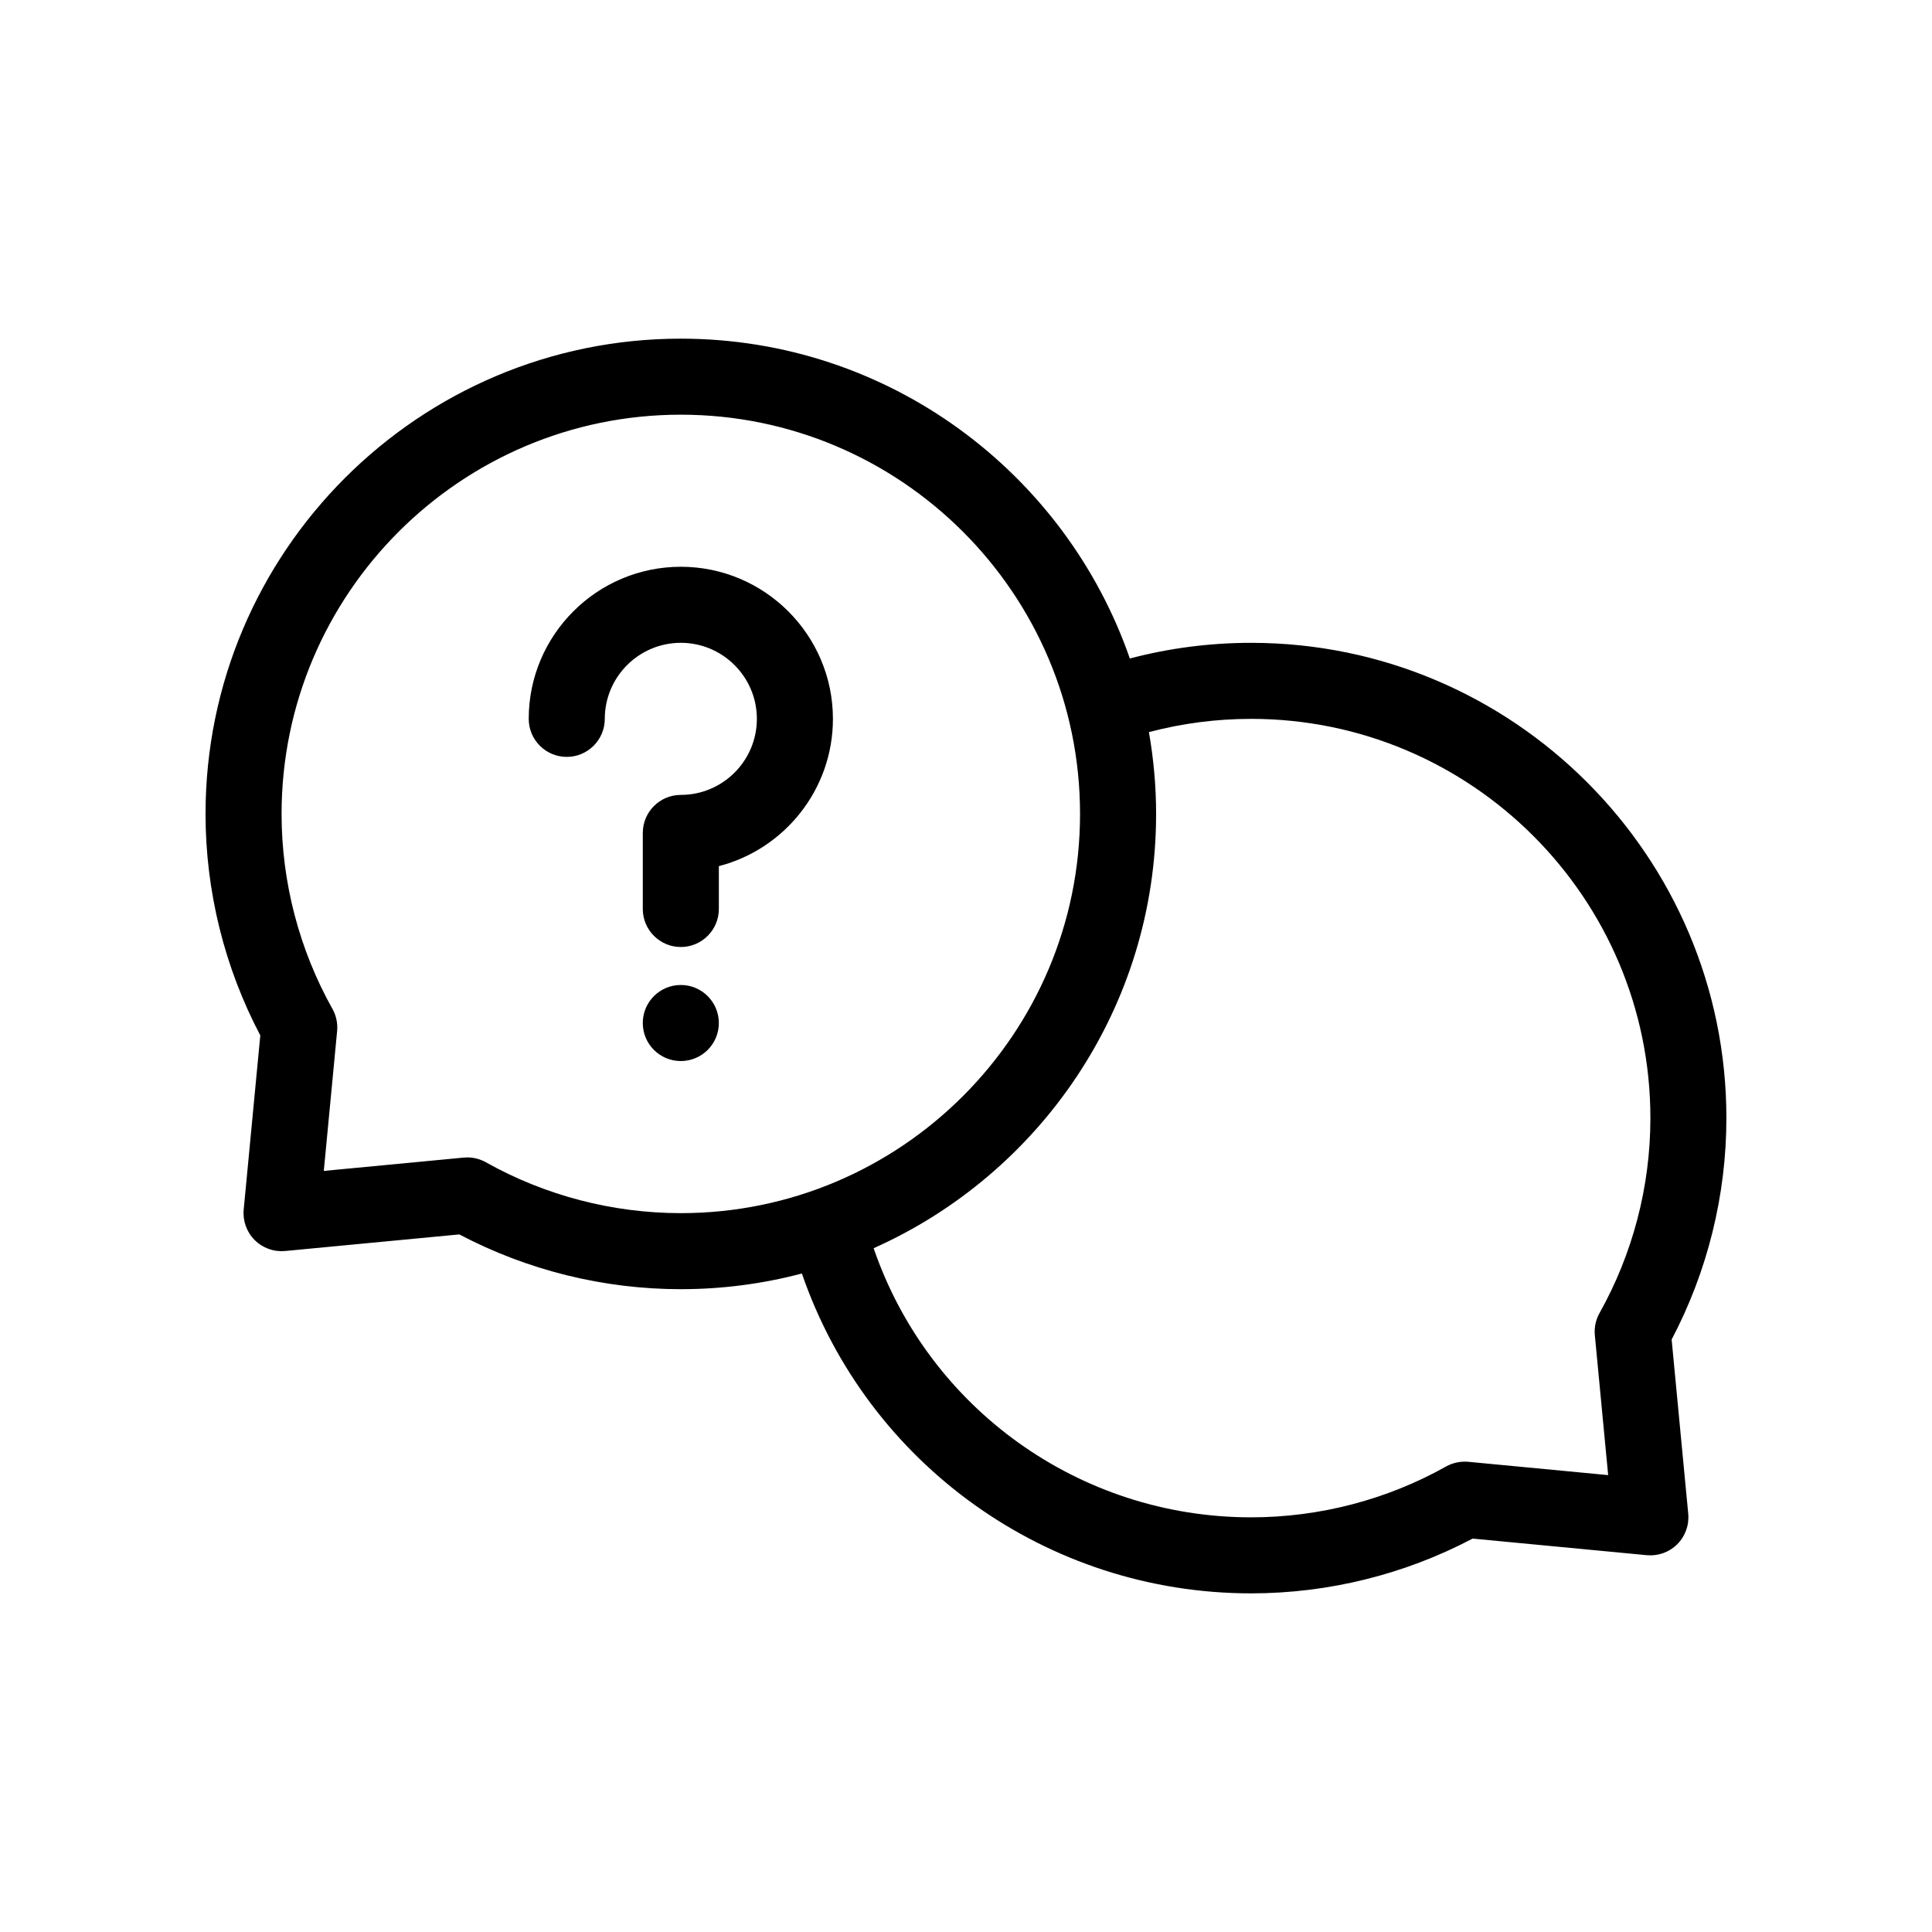
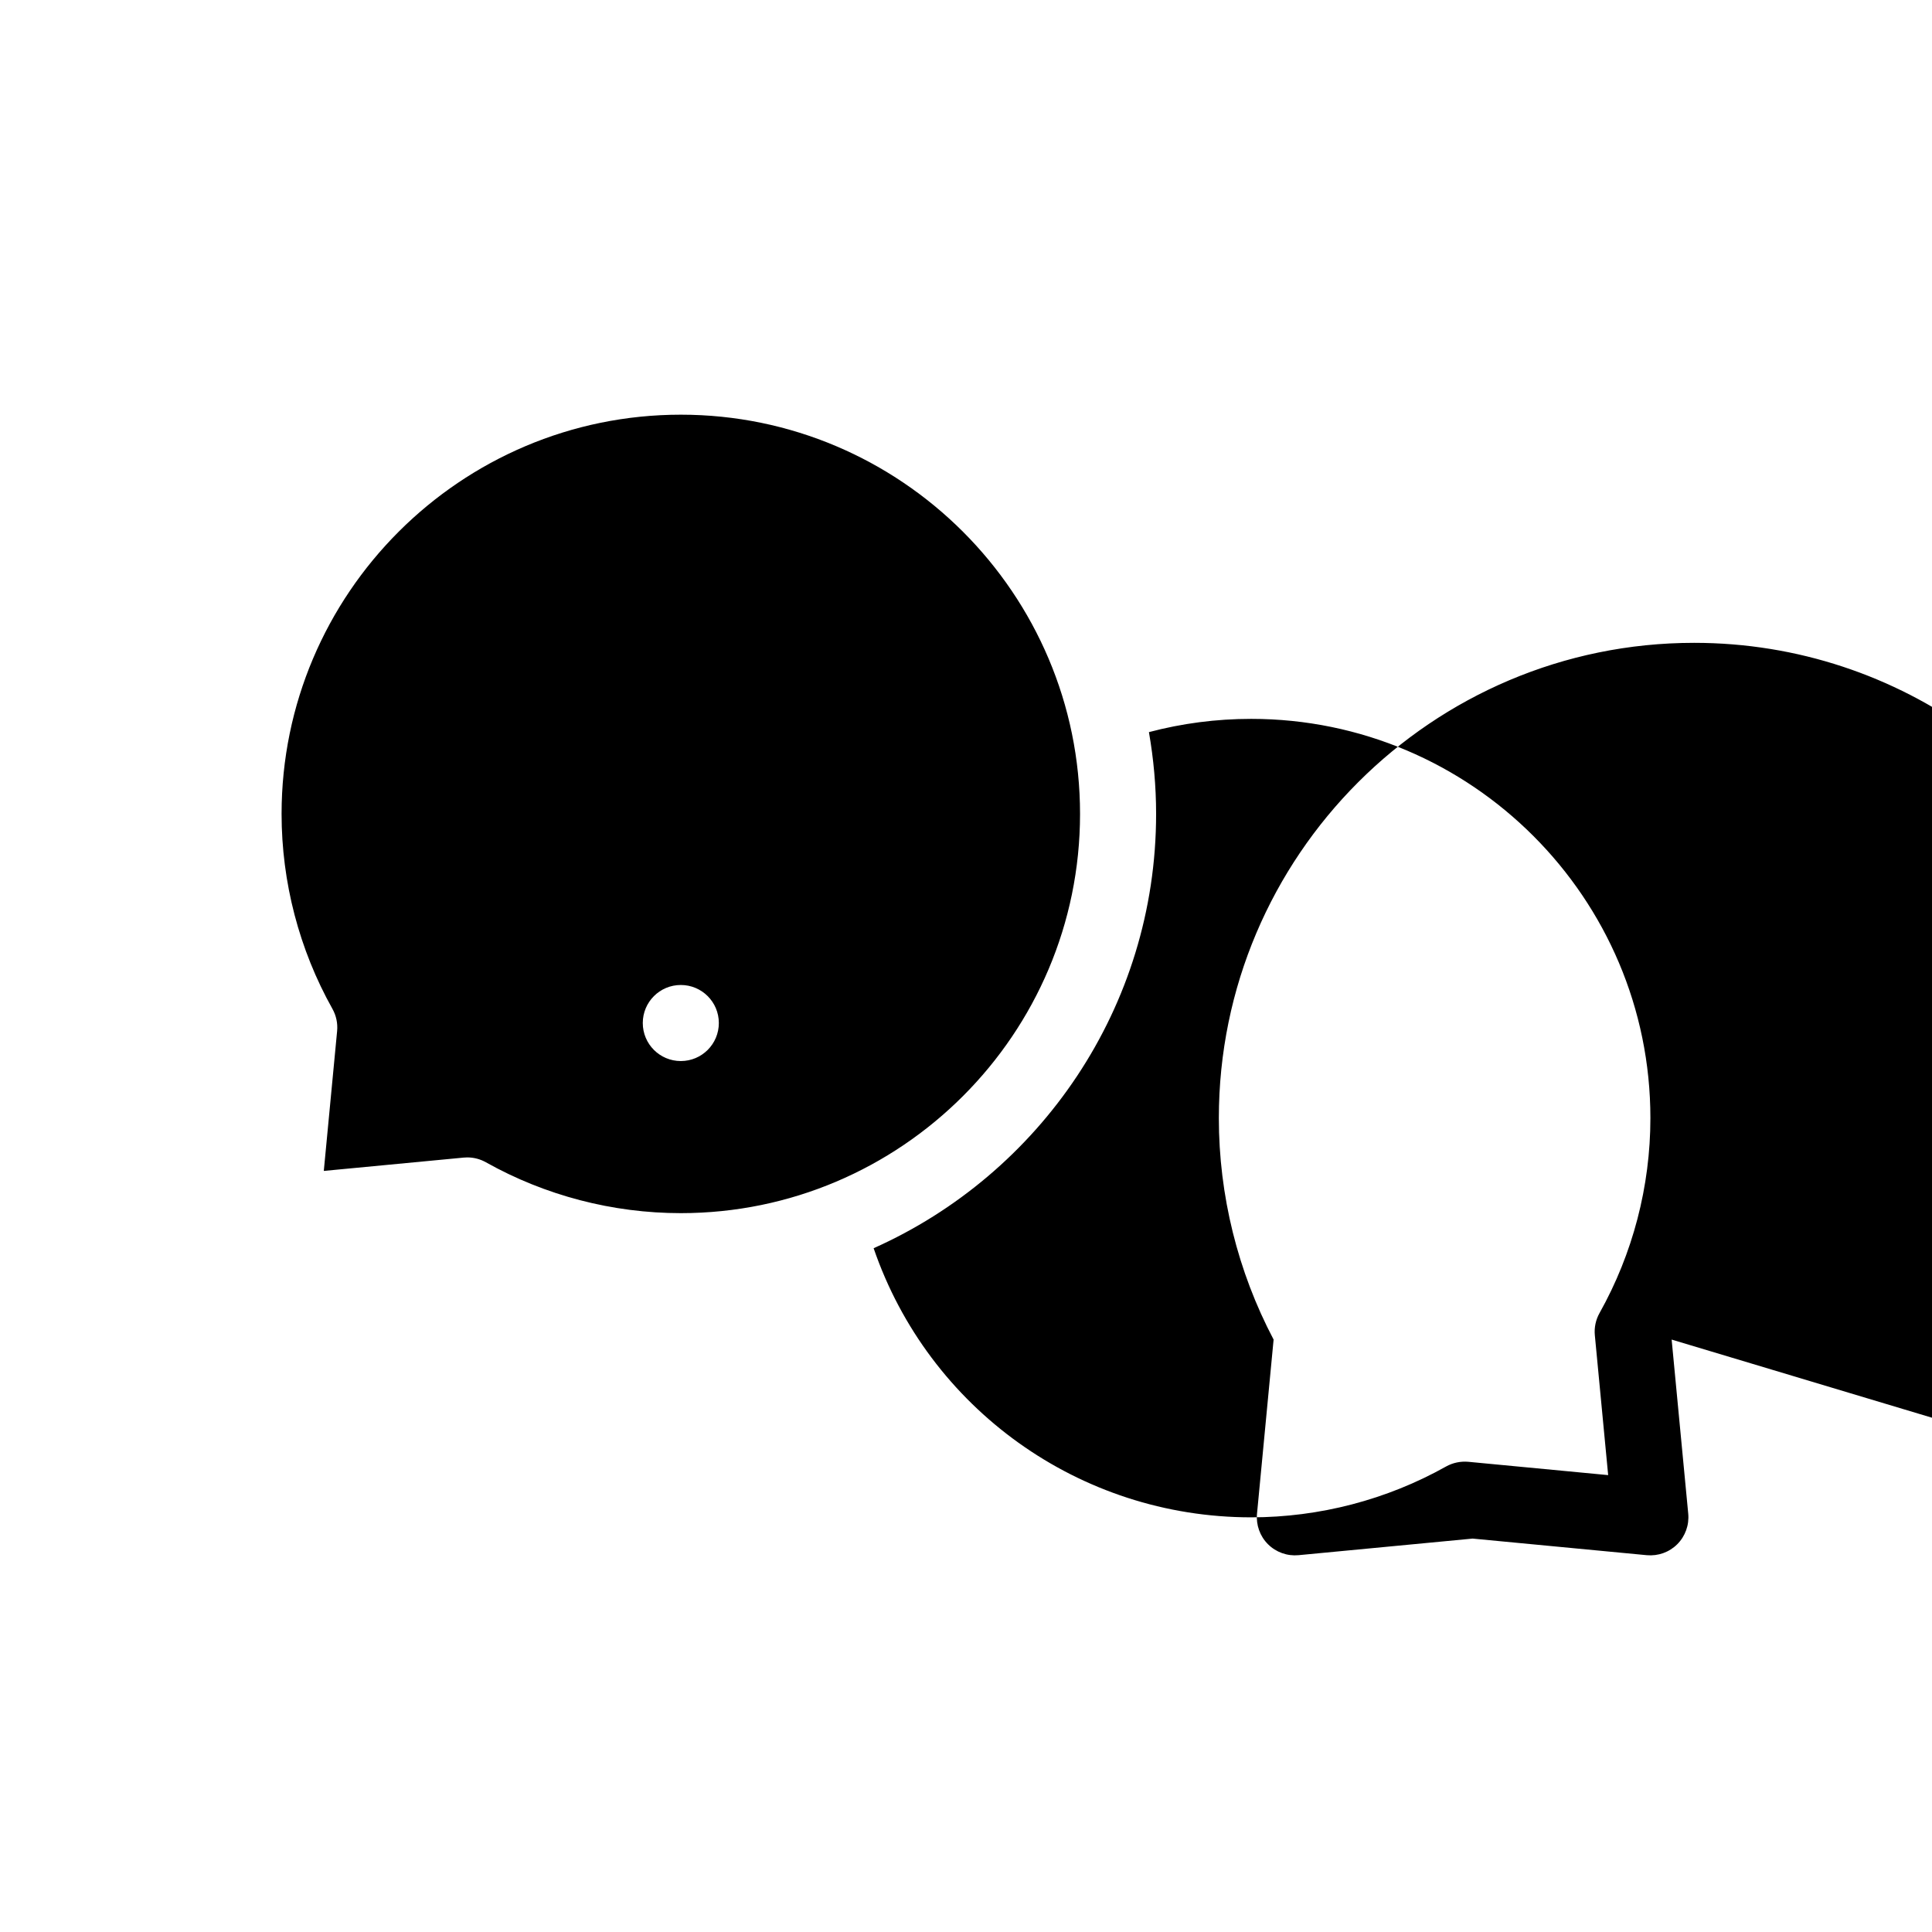
<svg xmlns="http://www.w3.org/2000/svg" fill="#000000" width="800px" height="800px" version="1.1" viewBox="144 144 512 512">
-   <path d="m334.5 415.11c0 5.566-4.508 10.078-10.078 10.078-5.566 0-10.078-4.508-10.078-10.078 0-5.566 4.508-10.078 10.078-10.078 5.57 0 10.078 4.512 10.078 10.078zm-10.078-120.91c-22.223 0-40.305 18.082-40.305 40.305 0 5.562 4.516 10.078 10.078 10.078s10.078-4.516 10.078-10.078c0-11.113 9.039-20.152 20.152-20.152 11.113 0 20.152 9.039 20.152 20.152 0 11.113-9.039 20.152-20.152 20.152-5.562 0-10.078 4.516-10.078 10.078v20.152c0 5.562 4.516 10.078 10.078 10.078s10.078-4.516 10.078-10.078v-11.352c17.367-4.488 30.23-20.285 30.23-39.031-0.008-22.223-18.09-40.305-40.312-40.305zm262.58 204.8 4.398 46.152c0.281 2.992-0.781 5.953-2.906 8.082-2.121 2.125-5.074 3.18-8.082 2.906l-46.152-4.398c-18.027 9.504-38.246 14.516-58.695 14.516-54.156 0-101.7-34.363-119.06-84.766-10.25 2.707-21 4.156-32.086 4.156-20.449 0-40.668-5.012-58.695-14.516l-46.152 4.398c-2.977 0.281-5.953-0.781-8.082-2.906-2.125-2.125-3.188-5.09-2.906-8.082l4.398-46.152c-9.5-18.027-14.512-38.242-14.512-58.691 0-69.449 56.504-125.95 125.95-125.95 55.027 0 101.89 35.484 119 84.762 10.441-2.754 21.207-4.152 32.141-4.152 69.449 0 125.95 56.504 125.95 125.95 0 20.449-5.016 40.668-14.516 58.691zm-262.58-33.504c58.34 0 105.8-47.457 105.8-105.8 0-58.34-47.457-105.8-105.8-105.8-58.34 0-105.8 47.457-105.8 105.8 0 18.078 4.66 35.938 13.473 51.656 1.004 1.789 1.441 3.844 1.246 5.883l-3.531 37.07 37.07-3.531c0.316-0.031 0.637-0.047 0.953-0.047 1.723 0 3.422 0.438 4.934 1.289 15.723 8.82 33.582 13.48 51.656 13.48zm256.95-25.188c0-58.34-47.457-105.8-105.8-105.8-9.219 0-18.297 1.184-27.094 3.512 1.227 7.047 1.902 14.281 1.902 21.68 0 51.27-30.805 95.445-74.859 115.09 14.543 42.398 54.512 71.32 100.05 71.32 18.078 0 35.938-4.66 51.656-13.473 1.789-1.004 3.859-1.422 5.883-1.246l37.07 3.531-3.531-37.07c-0.195-2.039 0.242-4.09 1.246-5.883 8.816-15.723 13.477-33.582 13.477-51.656z" />
+   <path d="m334.5 415.11c0 5.566-4.508 10.078-10.078 10.078-5.566 0-10.078-4.508-10.078-10.078 0-5.566 4.508-10.078 10.078-10.078 5.57 0 10.078 4.512 10.078 10.078zm-10.078-120.91c-22.223 0-40.305 18.082-40.305 40.305 0 5.562 4.516 10.078 10.078 10.078s10.078-4.516 10.078-10.078c0-11.113 9.039-20.152 20.152-20.152 11.113 0 20.152 9.039 20.152 20.152 0 11.113-9.039 20.152-20.152 20.152-5.562 0-10.078 4.516-10.078 10.078v20.152c0 5.562 4.516 10.078 10.078 10.078s10.078-4.516 10.078-10.078v-11.352c17.367-4.488 30.23-20.285 30.23-39.031-0.008-22.223-18.09-40.305-40.312-40.305zm262.58 204.8 4.398 46.152c0.281 2.992-0.781 5.953-2.906 8.082-2.121 2.125-5.074 3.18-8.082 2.906l-46.152-4.398l-46.152 4.398c-2.977 0.281-5.953-0.781-8.082-2.906-2.125-2.125-3.188-5.09-2.906-8.082l4.398-46.152c-9.5-18.027-14.512-38.242-14.512-58.691 0-69.449 56.504-125.95 125.95-125.95 55.027 0 101.89 35.484 119 84.762 10.441-2.754 21.207-4.152 32.141-4.152 69.449 0 125.95 56.504 125.95 125.95 0 20.449-5.016 40.668-14.516 58.691zm-262.58-33.504c58.34 0 105.8-47.457 105.8-105.8 0-58.34-47.457-105.8-105.8-105.8-58.34 0-105.8 47.457-105.8 105.8 0 18.078 4.66 35.938 13.473 51.656 1.004 1.789 1.441 3.844 1.246 5.883l-3.531 37.07 37.07-3.531c0.316-0.031 0.637-0.047 0.953-0.047 1.723 0 3.422 0.438 4.934 1.289 15.723 8.82 33.582 13.48 51.656 13.48zm256.95-25.188c0-58.34-47.457-105.8-105.8-105.8-9.219 0-18.297 1.184-27.094 3.512 1.227 7.047 1.902 14.281 1.902 21.68 0 51.27-30.805 95.445-74.859 115.09 14.543 42.398 54.512 71.32 100.05 71.32 18.078 0 35.938-4.66 51.656-13.473 1.789-1.004 3.859-1.422 5.883-1.246l37.07 3.531-3.531-37.07c-0.195-2.039 0.242-4.09 1.246-5.883 8.816-15.723 13.477-33.582 13.477-51.656z" />
</svg>